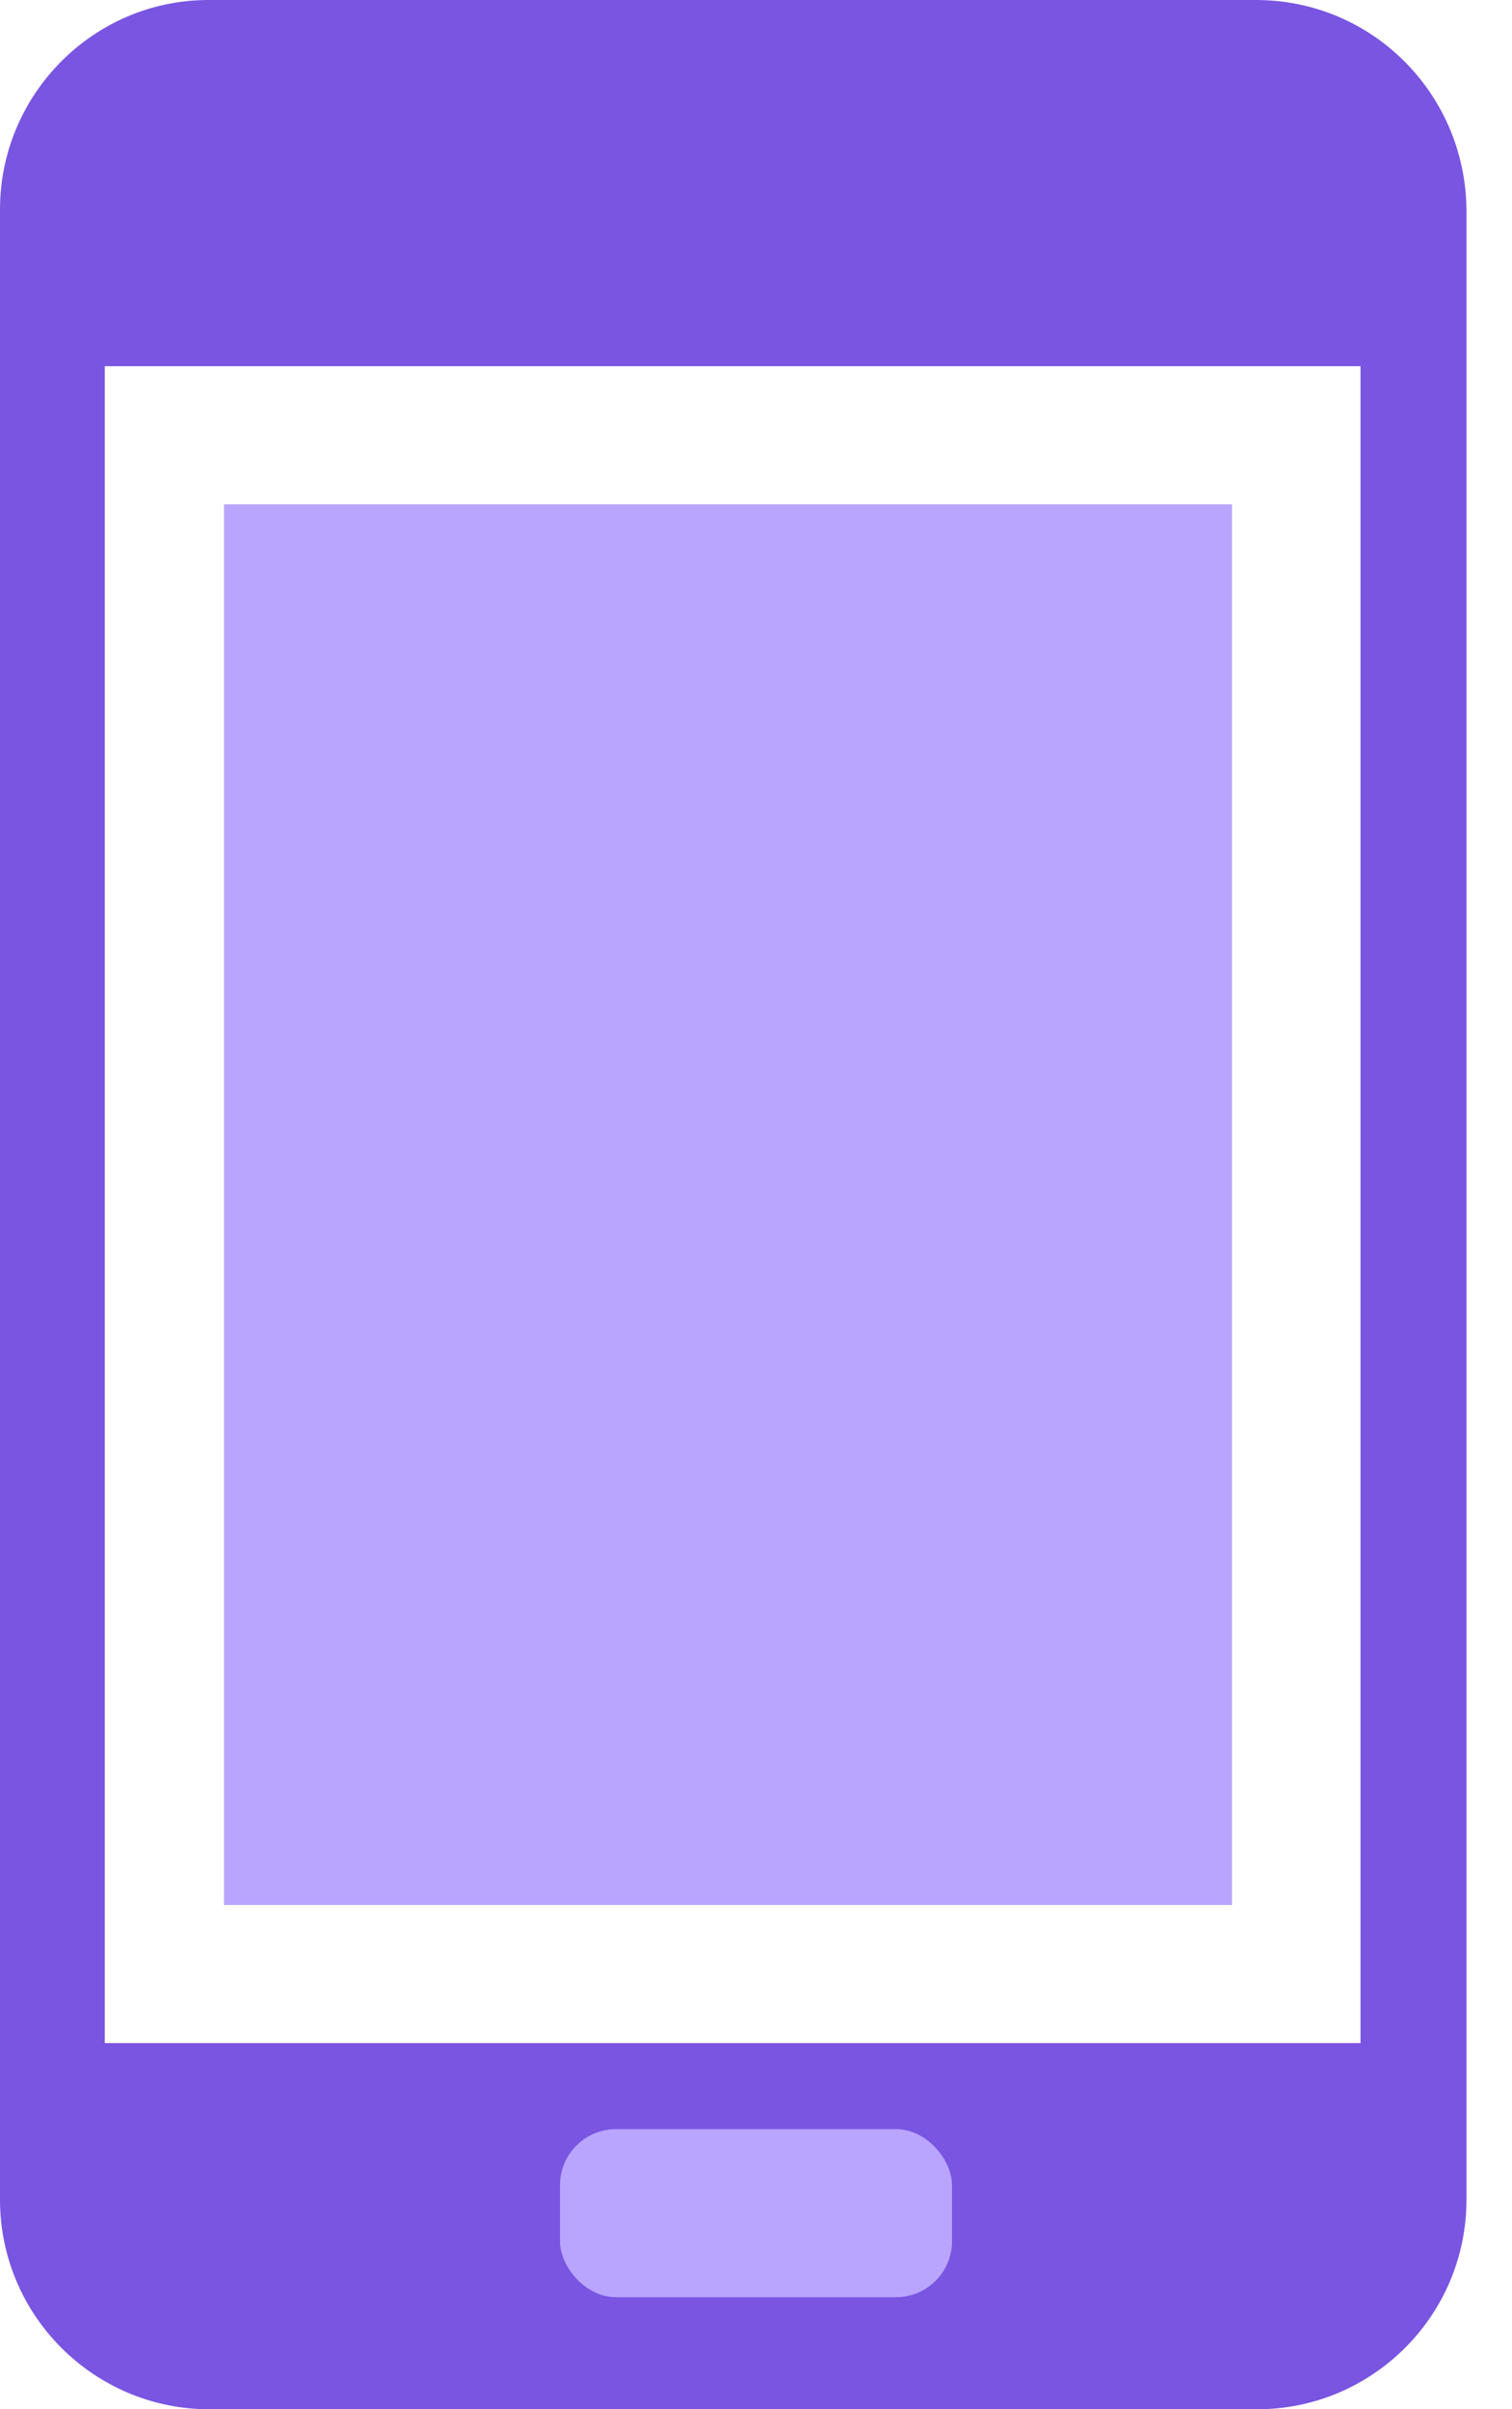
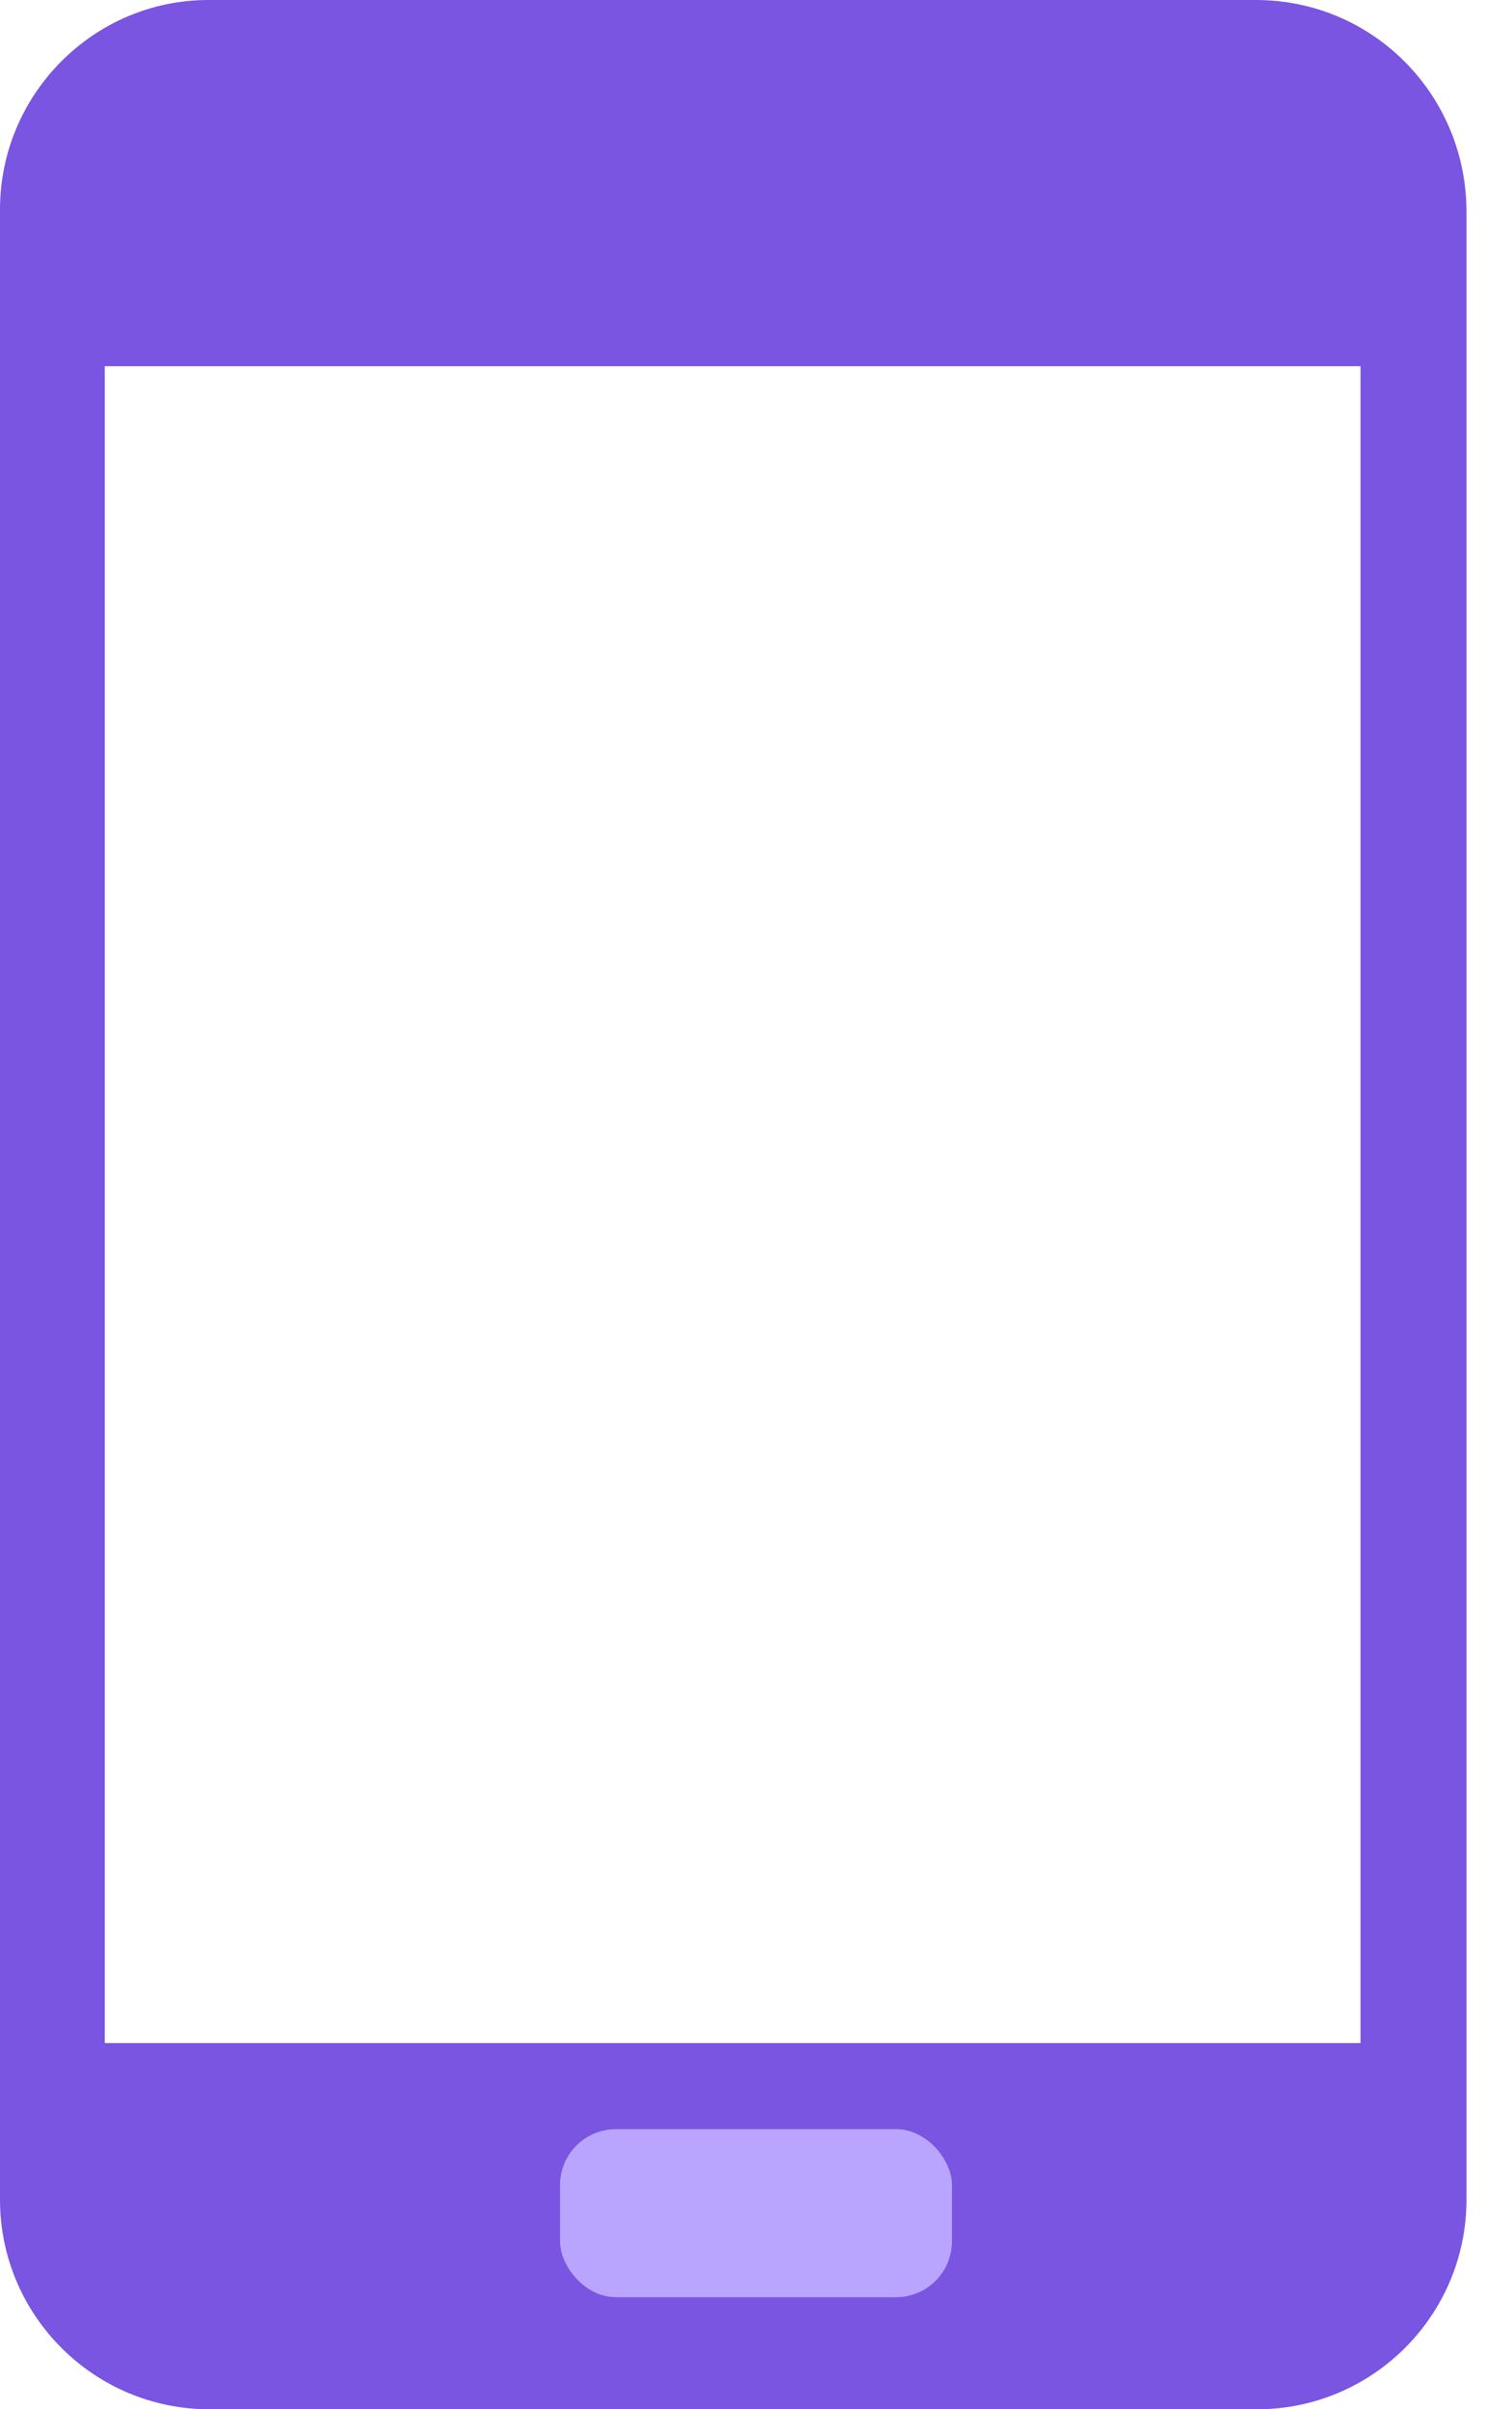
<svg xmlns="http://www.w3.org/2000/svg" width="27" height="43" viewBox="0 0 27 43" fill="none">
  <path fill-rule="evenodd" clip-rule="evenodd" d="M22.424 0H3.72C1.677 0 0 1.677 0 3.741V39.259C0 41.323 1.677 43 3.741 43H22.446C24.51 43 26.187 41.323 26.187 39.259V3.741C26.166 1.677 24.51 0 22.424 0ZM24.295 36.464H1.871V6.536H24.295V36.464Z" fill="#7955E2" />
  <rect x="10" y="38" width="7" height="3" rx="1" fill="#B9A5FE" />
-   <rect x="4" y="9" width="18" height="25" fill="#B9A5FE" />
</svg>